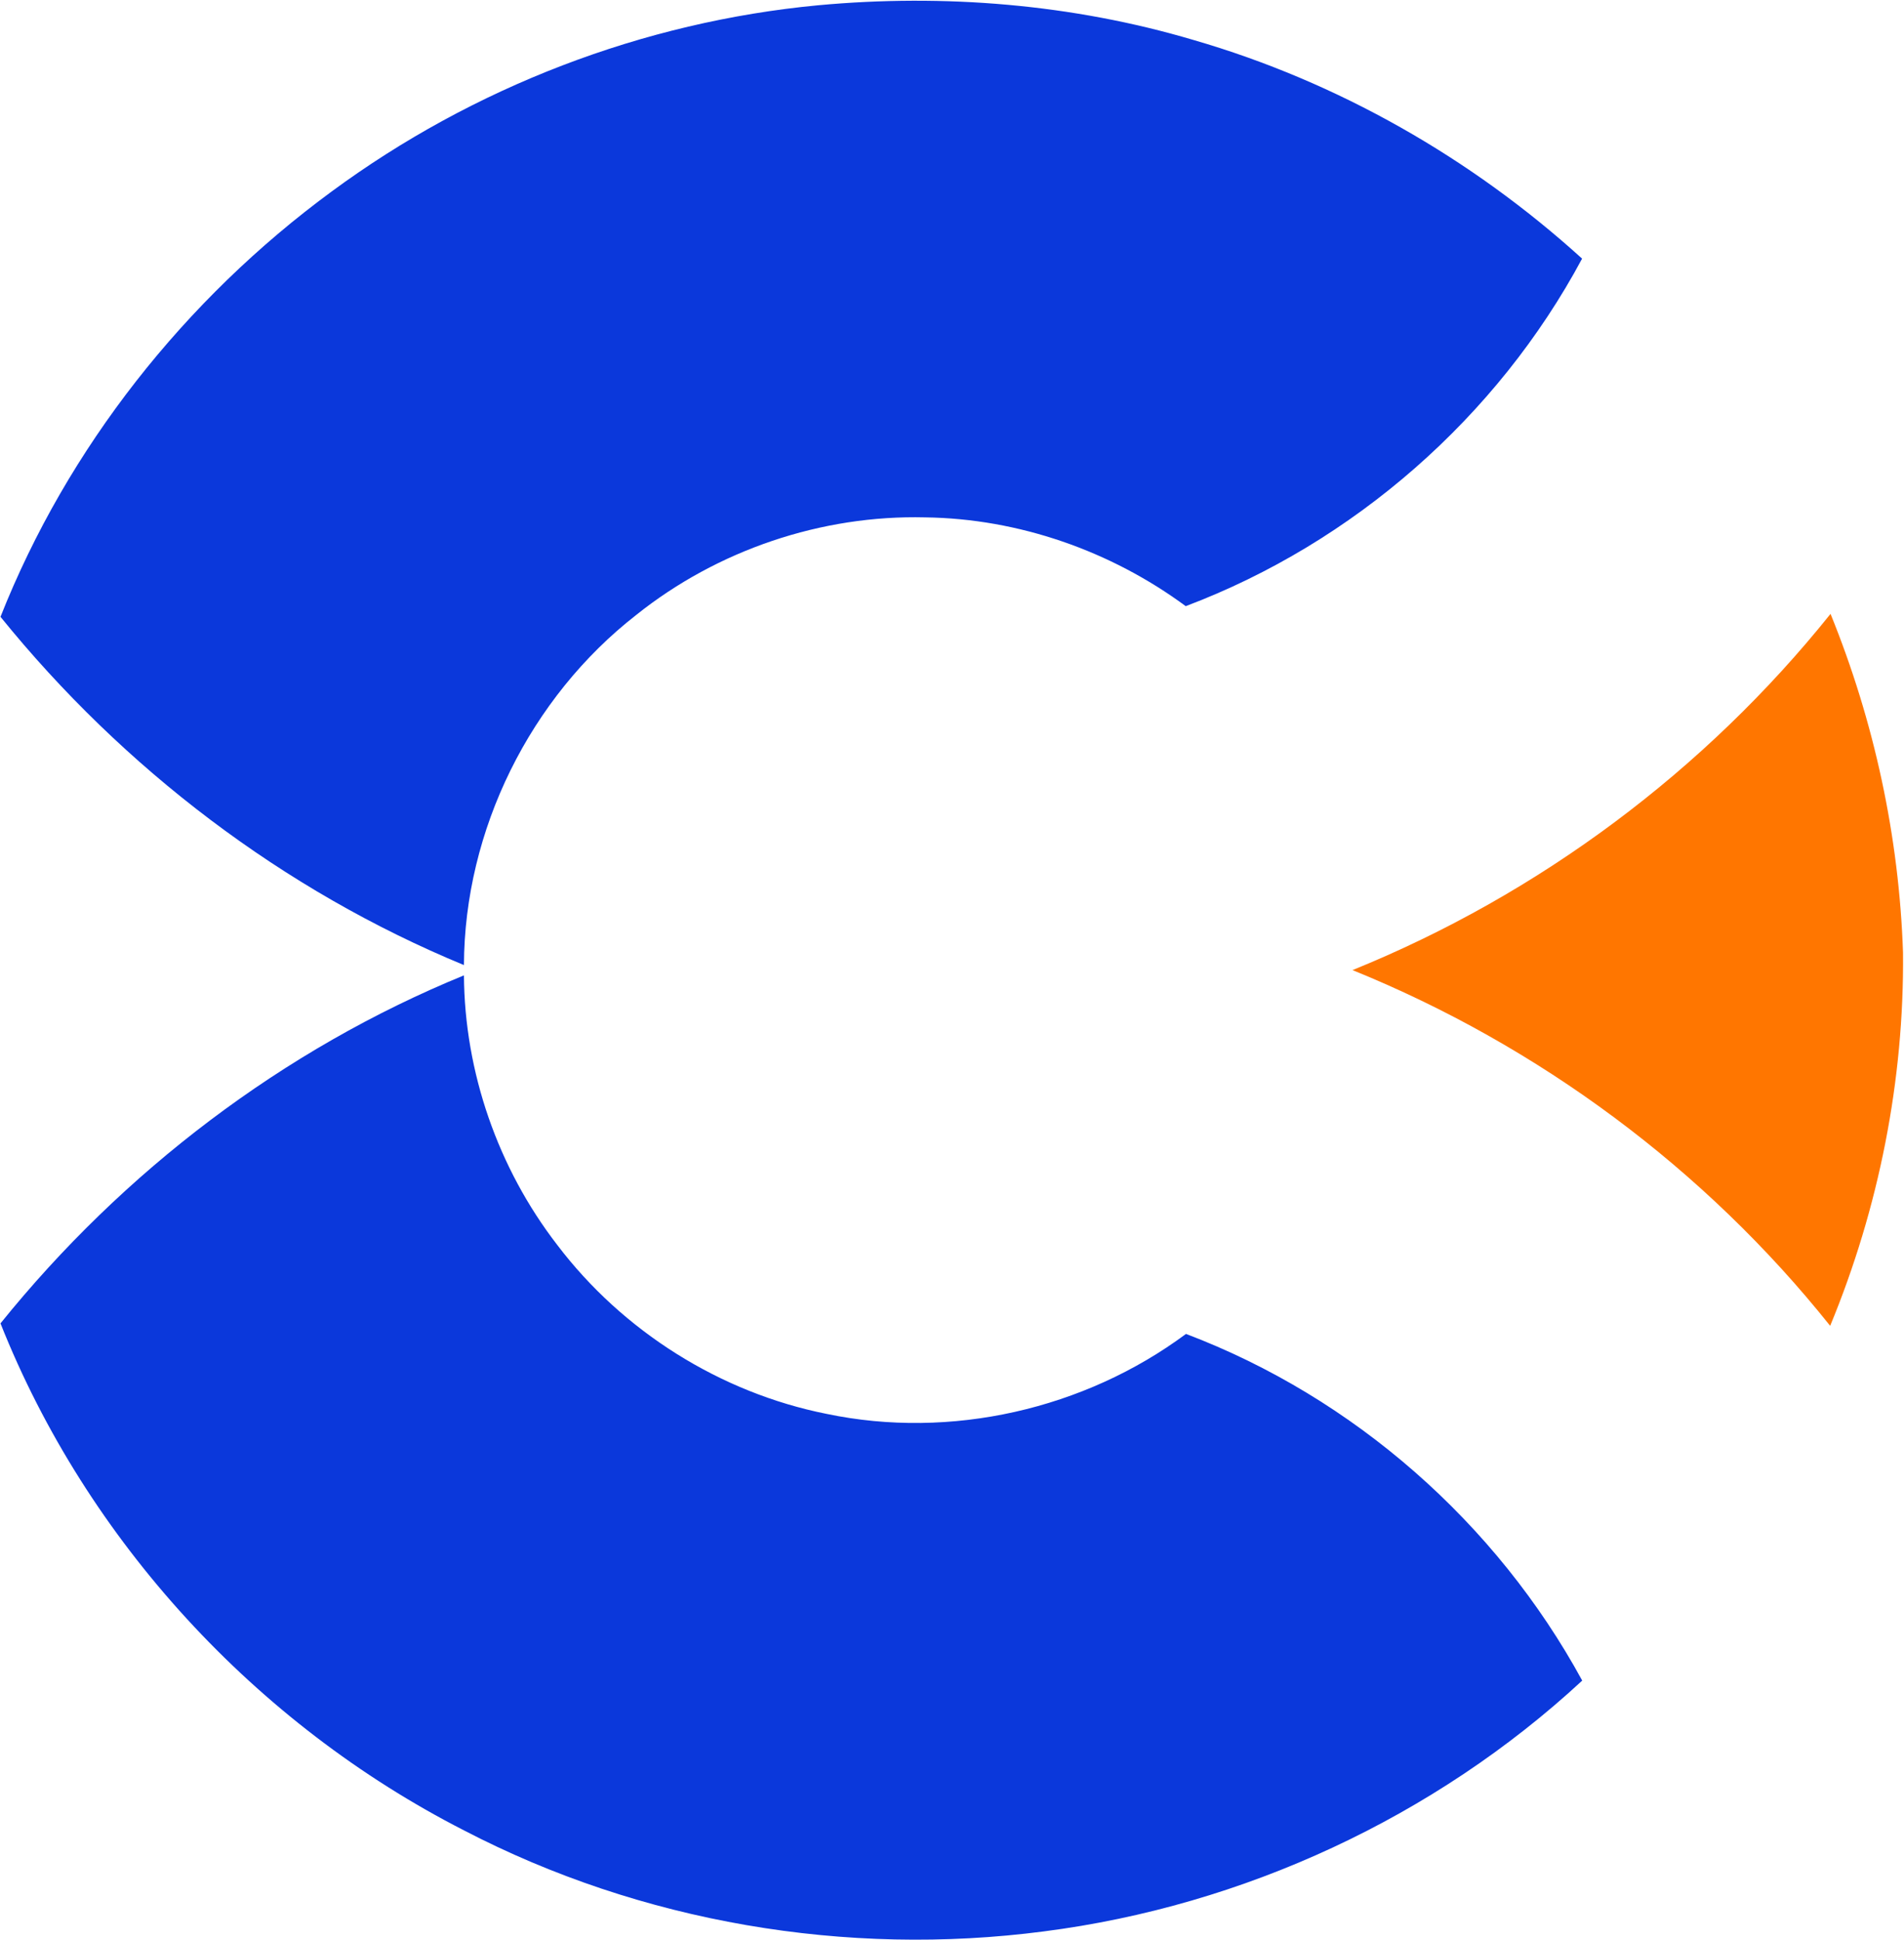
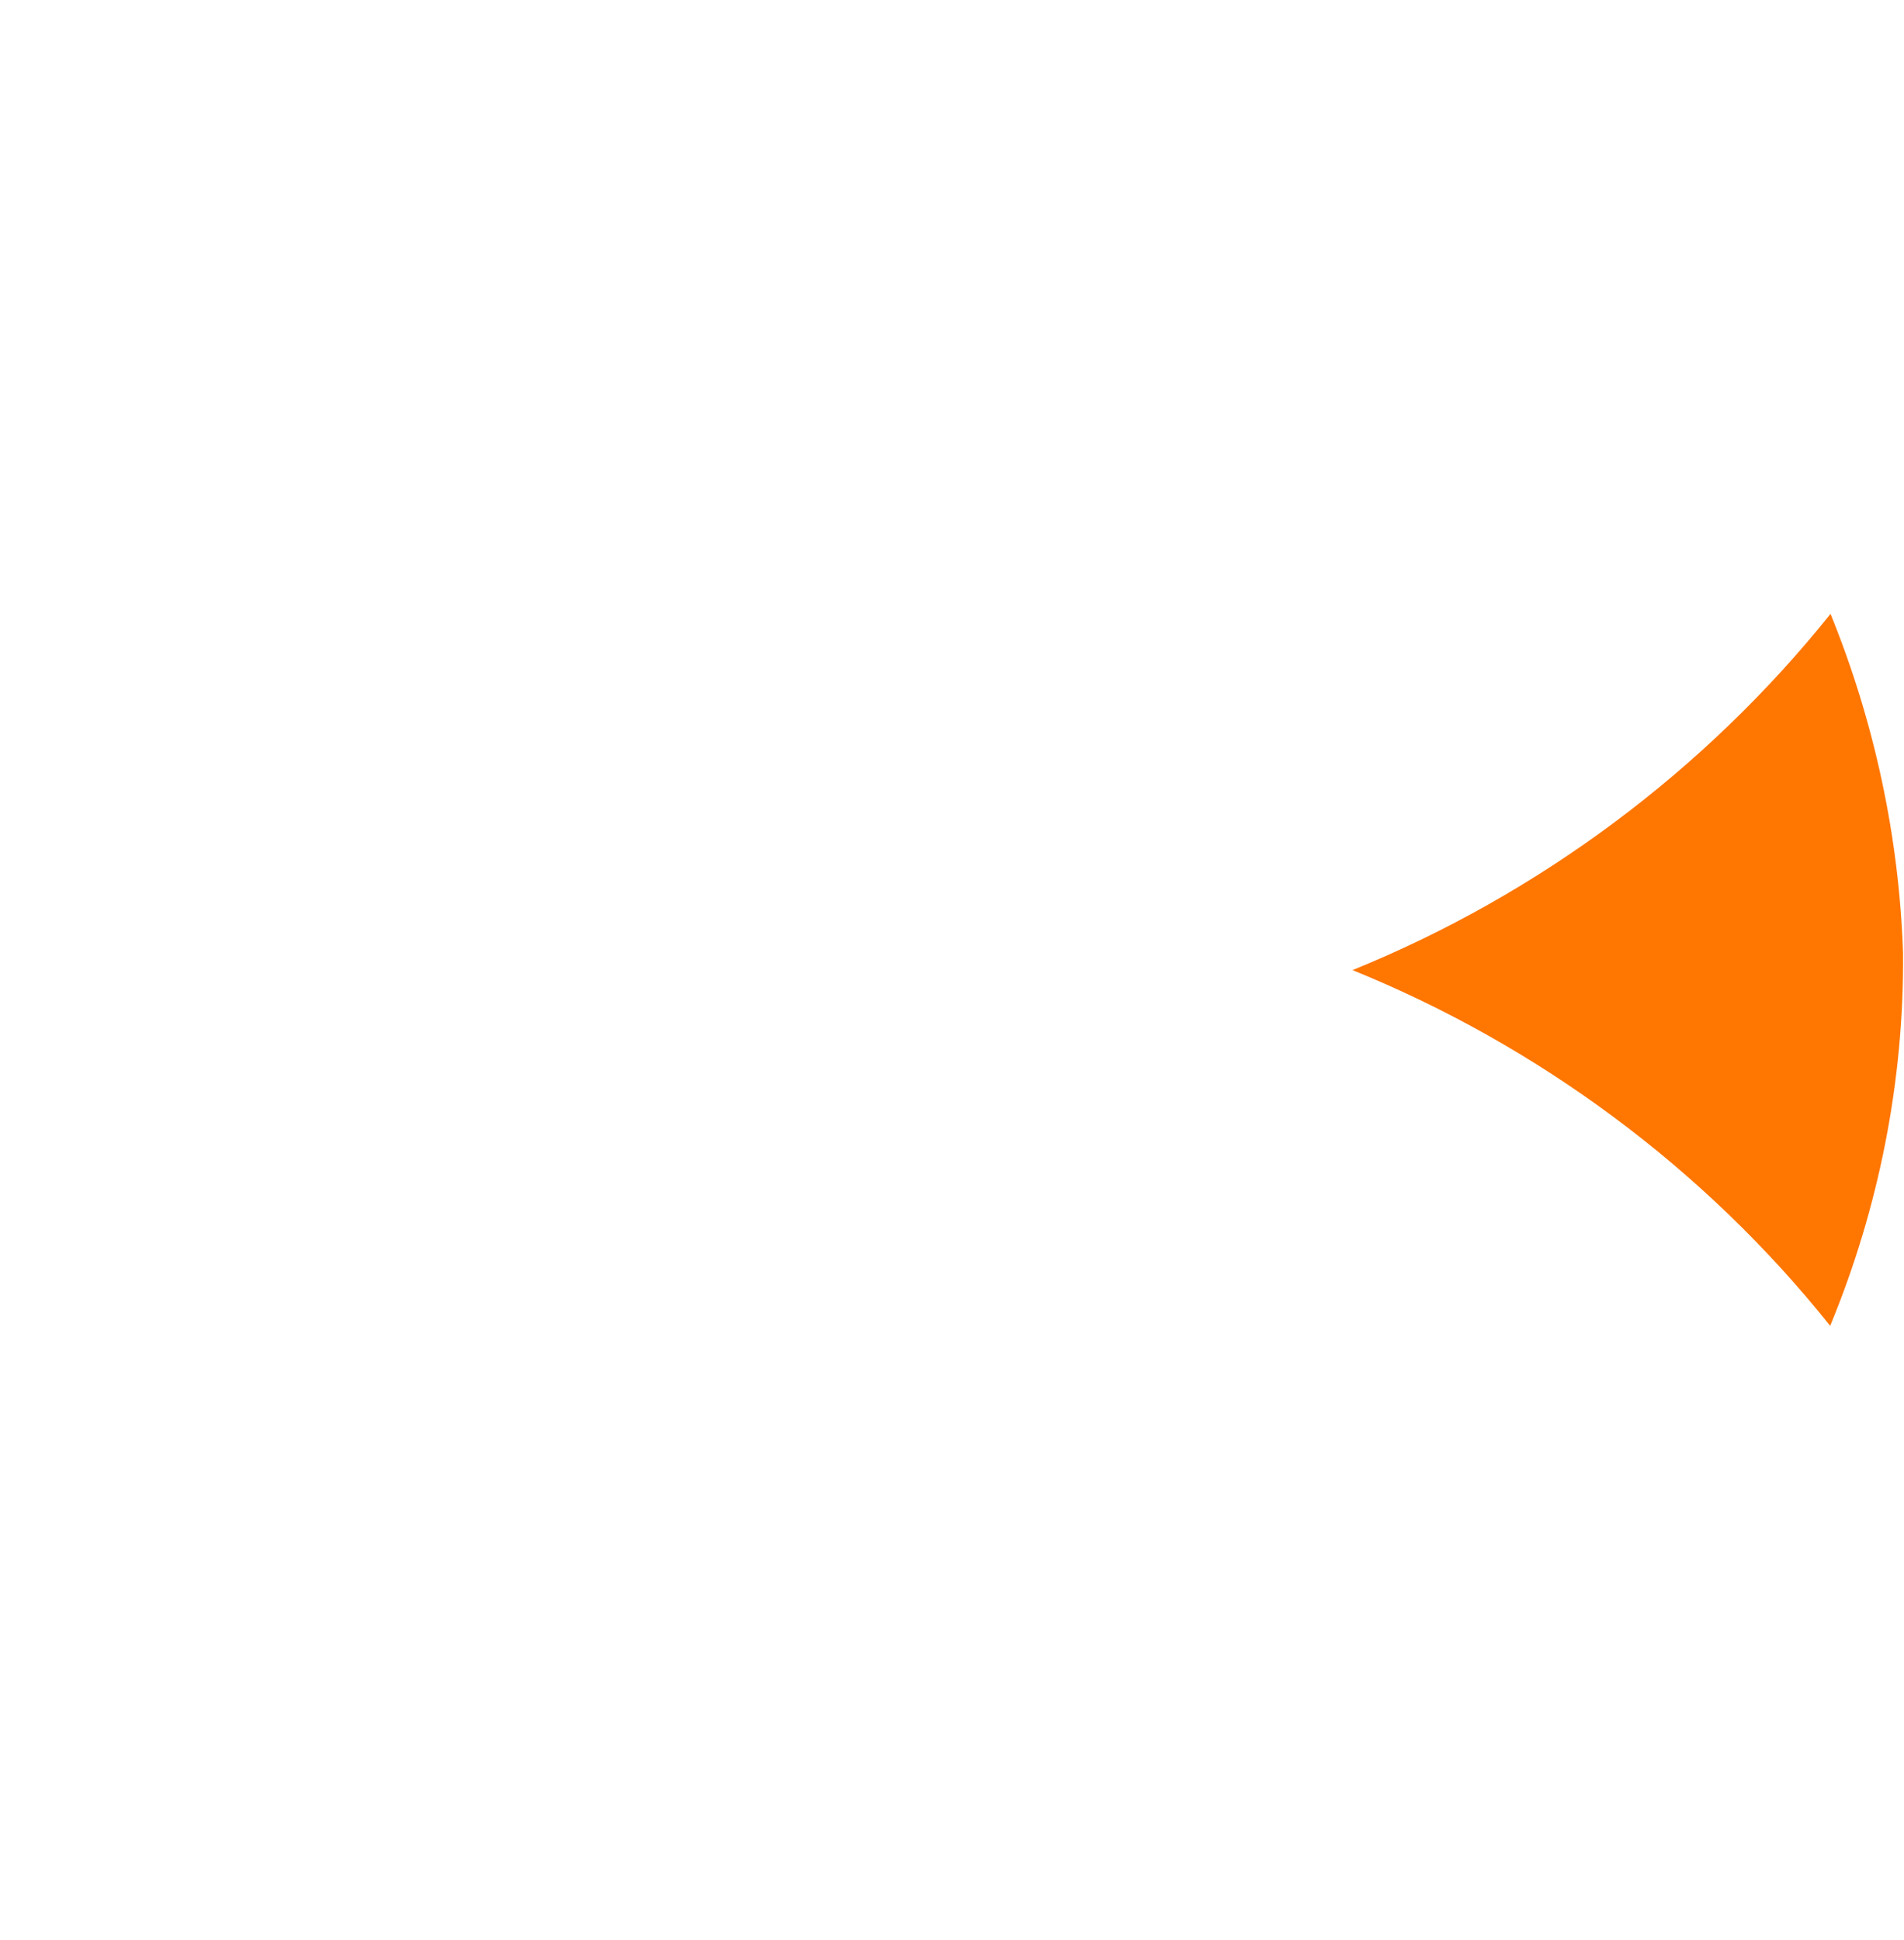
<svg xmlns="http://www.w3.org/2000/svg" version="1.2" viewBox="0 0 1555 1584" width="1555" height="1584">
  <title>Calix-Logo-Main-aspect-svg</title>
  <style>
		.s0 { fill: #0b38db } 
		.s1 { fill: #ff7600 } 
	</style>
  <g id="#0b38dbff">
-     <path id="Layer" class="s0" d="m270.7 156.5c115.7-85.3 254.5-138.7 397.5-152.2 102.8-9.5 207.6-1 306.7 28.4 117.6 34.1 226.6 96.3 317.2 178.5-69.3 129.3-186.5 232-323.7 283.8-61.3-45.2-136.5-71.5-212.8-72.5-84.7-2.1-169.7 26.7-235.9 79.6-86.8 67.6-140.4 175.8-140.8 286-147.5-60.9-278.2-160.5-378.5-284.4 54.8-138.3 150.7-259.3 270.3-347.2zm-270.3 924.2c100.1-124.1 230.9-223.8 378.5-284.2 0.5 79 27.8 157.4 76.1 220 53.5 70.6 133.2 120.8 220.1 138.1 101.3 21.2 210.5-3.7 293.5-65.3 137 51.9 253.5 154.4 323.6 283.1-120.6 111.6-276.7 183.9-439.6 204.8-161.3 21.1-329.1-7.3-473.7-82.5-170-86.9-307.9-236.4-378.5-414z" />
-   </g>
+     </g>
  <g id="#ff7600ff">
    <path id="Layer" class="s1" d="m1104.6 792.2c152.1-61.7 287.8-162.8 390.4-290.9 35.7 87.8 56 181.9 59.2 276.6 1 104.2-19.7 208.6-59.5 304.8-102.3-128.2-238.2-228.9-390.1-290.5z" />
  </g>
</svg>